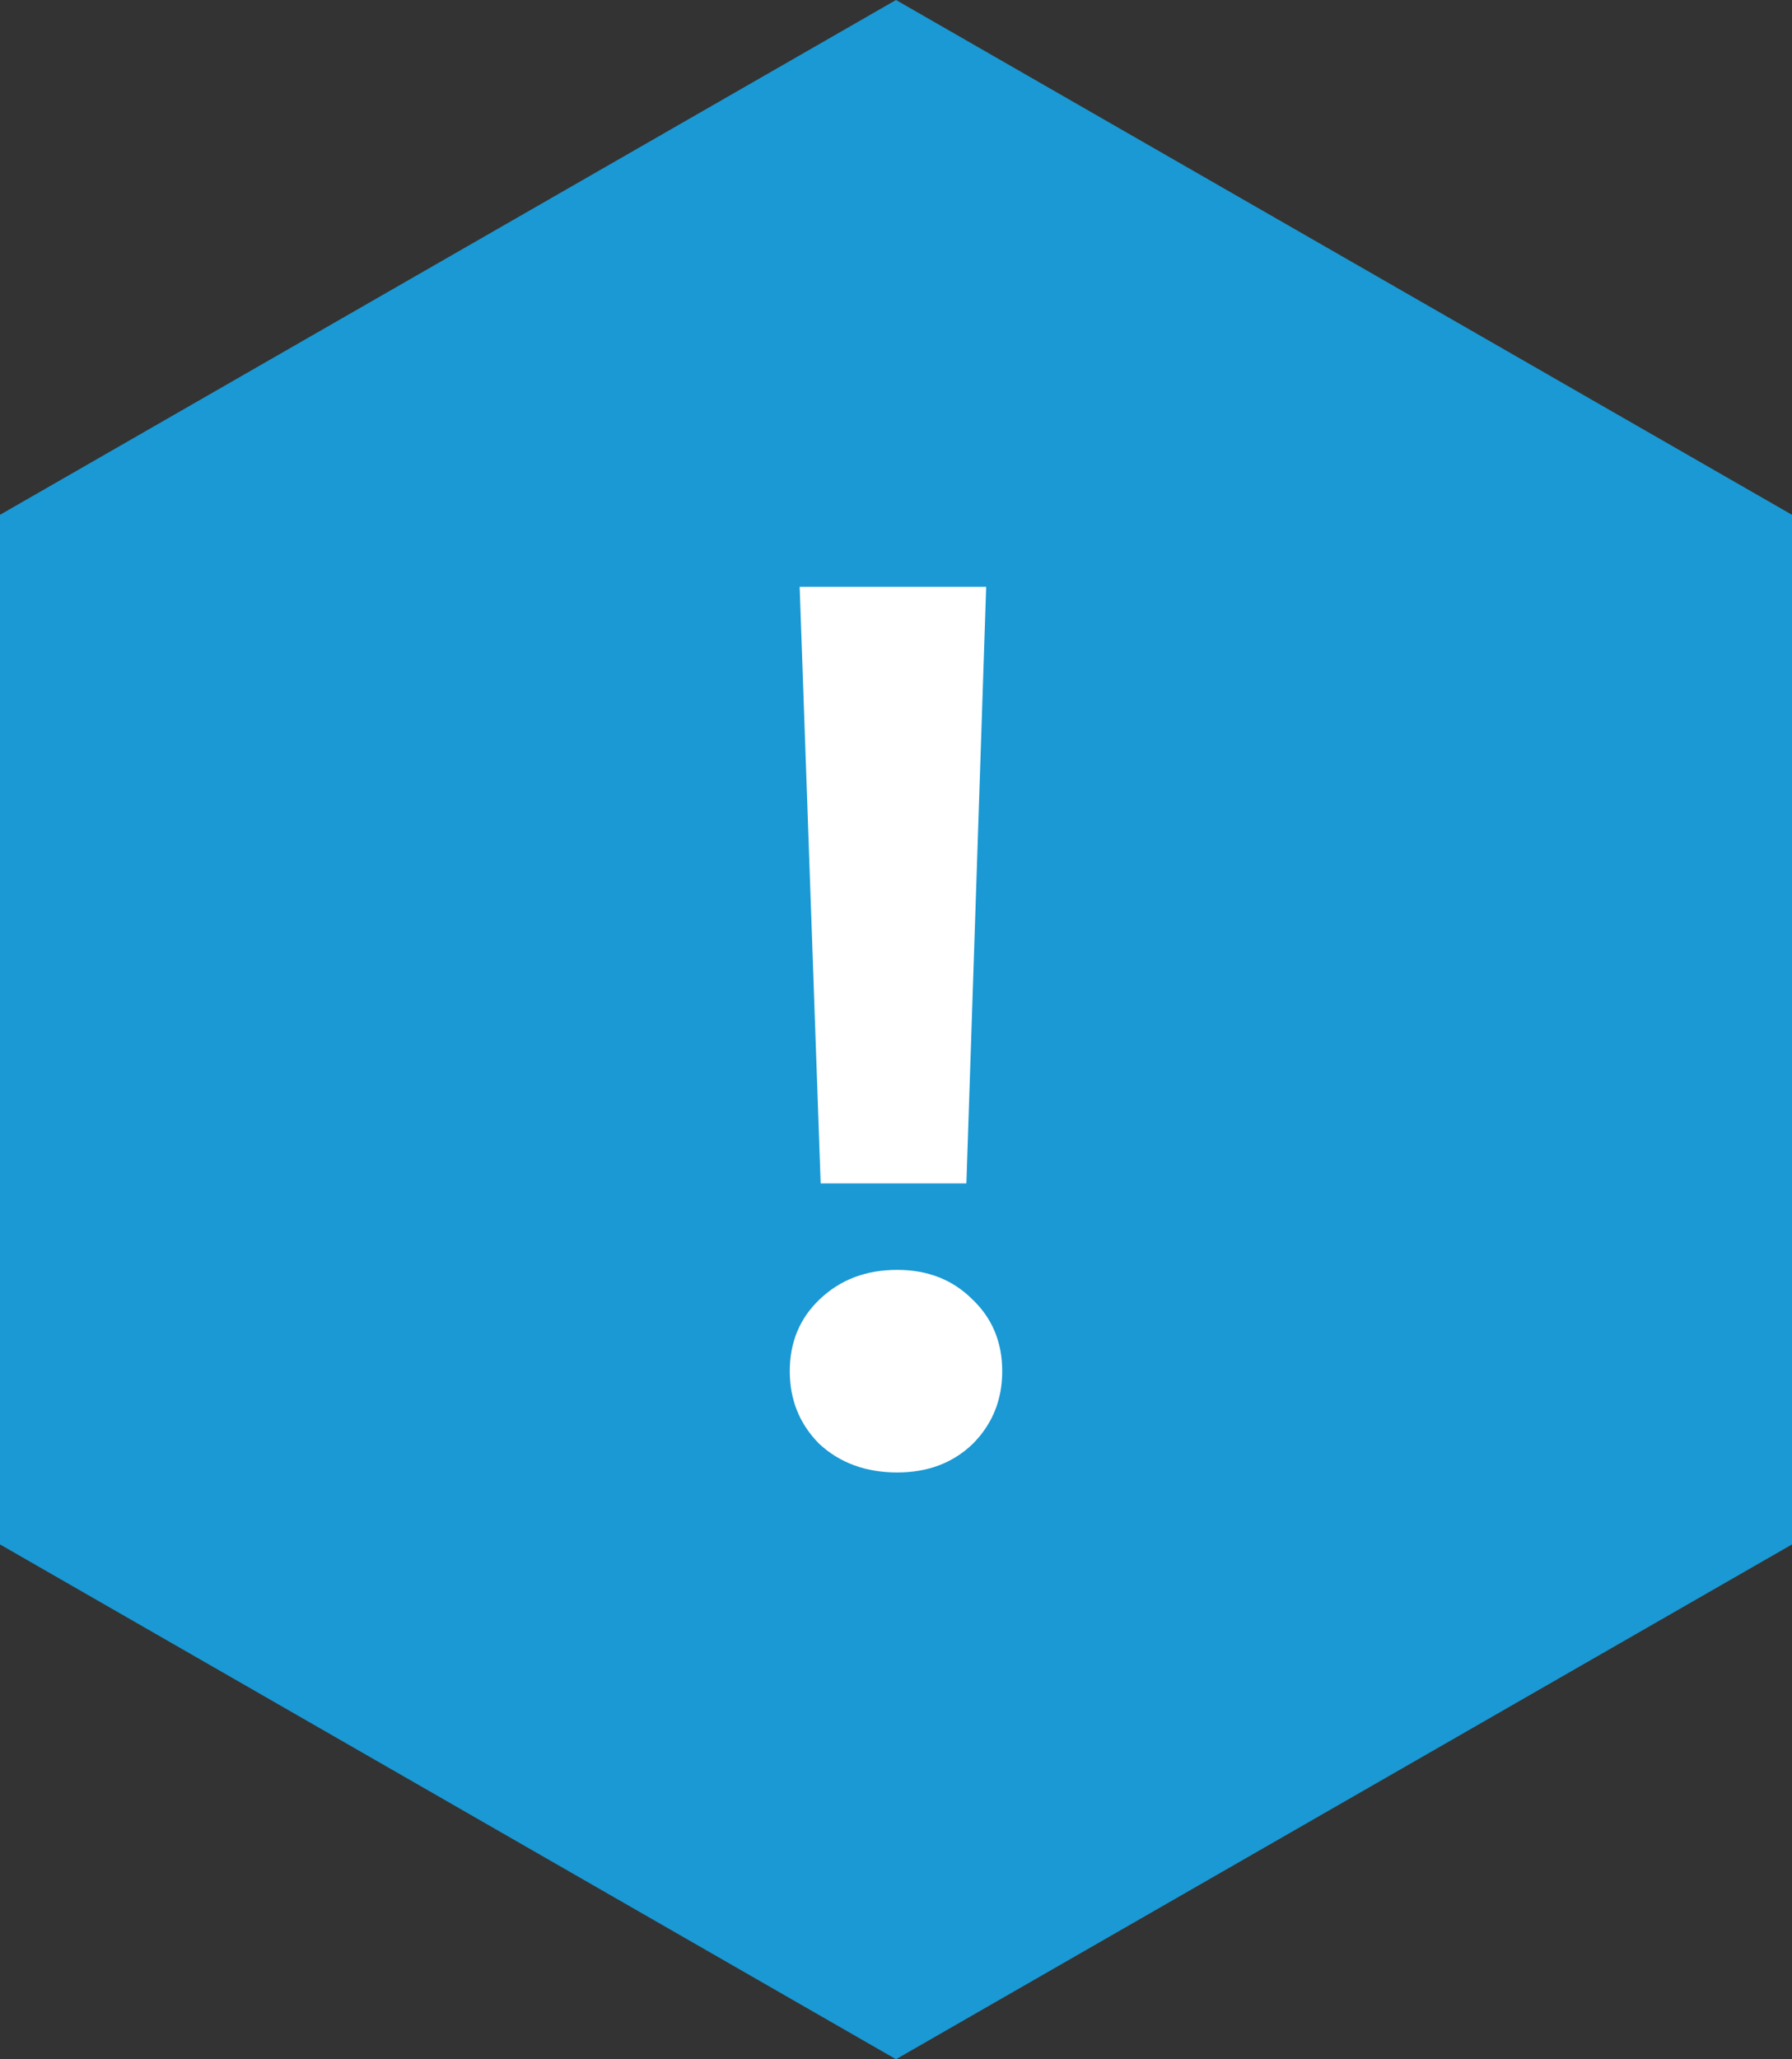
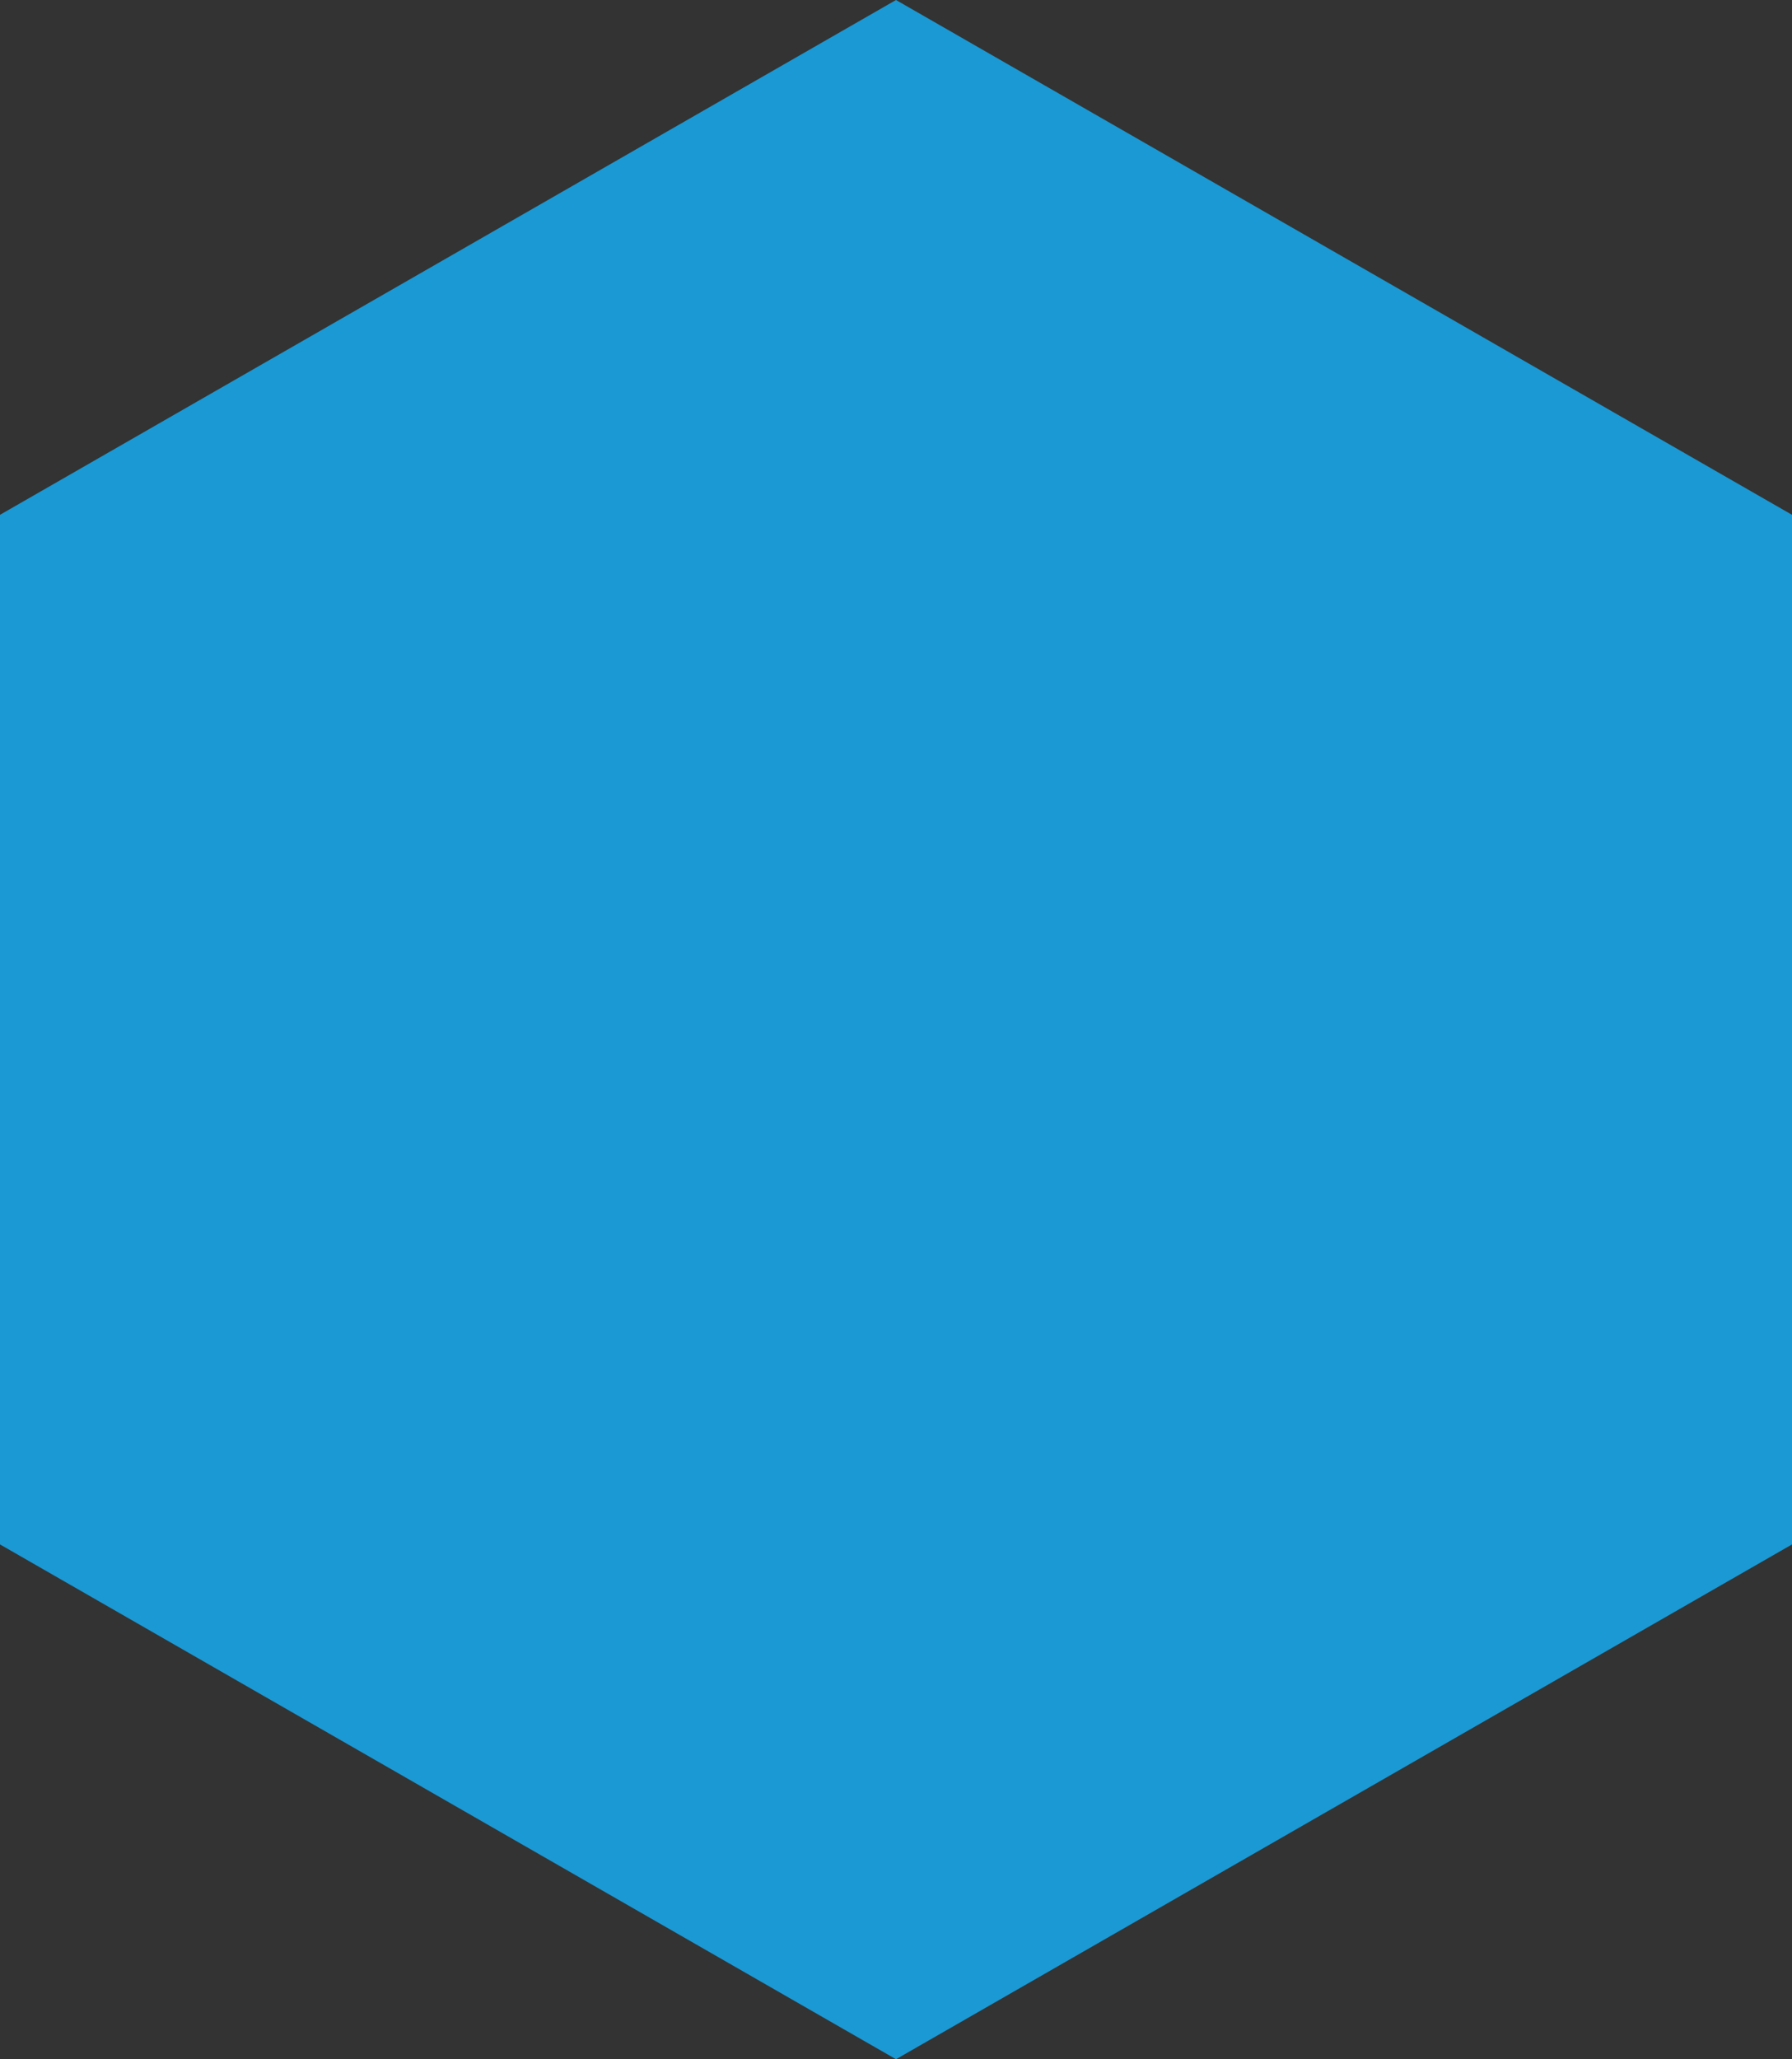
<svg xmlns="http://www.w3.org/2000/svg" width="47" height="54" viewBox="0 0 47 54" fill="none">
  <rect x="0" y="0" width="47" height="54" fill="#333333" stroke="none" />
  <path d="M23.5 0L47 13.5V40.5L23.5 54L0 40.5V13.5L23.5 0Z" fill="#1A99D4" />
-   <path d="M25.865 15.388L25.346 31.033H21.524L20.973 15.388H25.865ZM23.532 38.613C22.712 38.613 22.032 38.364 21.492 37.868C20.973 37.349 20.714 36.712 20.714 35.956C20.714 35.201 20.973 34.574 21.492 34.078C22.032 33.559 22.712 33.3 23.532 33.3C24.331 33.3 24.99 33.559 25.508 34.078C26.027 34.574 26.286 35.201 26.286 35.956C26.286 36.712 26.027 37.349 25.508 37.868C24.99 38.364 24.331 38.613 23.532 38.613Z" fill="white" />
</svg>